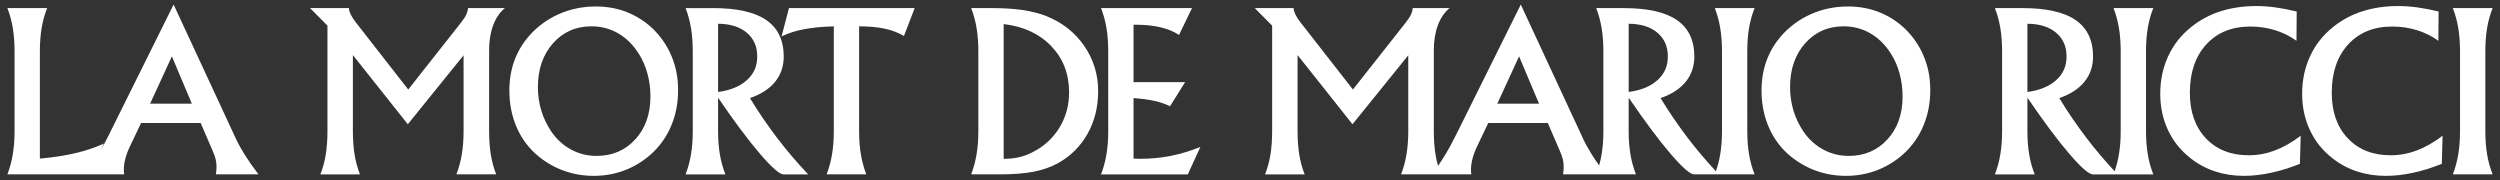
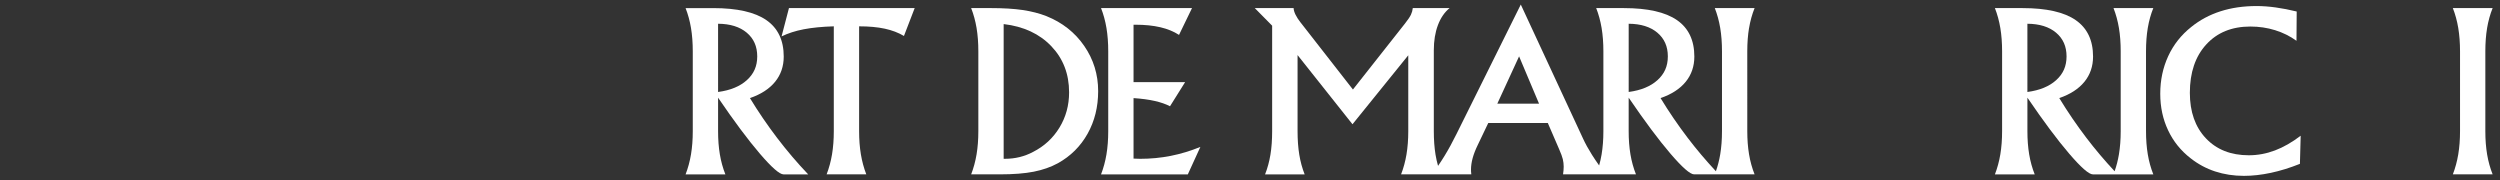
<svg xmlns="http://www.w3.org/2000/svg" id="a" viewBox="0 0 3840 277.11">
  <rect x="0" y="0" width="3840" height="277.11" fill="#333333" stroke="none" />
  <defs>
    <style>.b{fill:#fff;}</style>
  </defs>
-   <path class="b" d="M362.22,212.78L266.65,6.99l-98.53,198.38c-4.31,8.77-8.63,16.91-12.97,24.51,1.38-3.04,2.8-6.13,4.29-9.35-13.07,6.04-27.68,10.96-43.83,14.75-16.15,3.79-34.27,6.56-54.37,8.32V78.83c0-13.07,.91-25.02,2.72-35.84,1.81-10.82,4.64-21.01,8.49-30.57H11.32c3.73,9.56,6.51,19.75,8.32,30.57,1.81,10.82,2.72,22.77,2.72,35.84v122.59c0,12.96-.91,24.85-2.72,35.67-1.81,10.82-4.59,21.06-8.32,30.73H190.69c-.22-1.76-.36-3.19-.41-4.28-.06-1.1-.08-2.14-.08-3.13,0-5.38,.82-11.15,2.47-17.3,1.65-6.15,4.28-12.96,7.91-20.43l16.15-33.78h91.45l17.3,40.04c2.97,6.7,4.89,11.92,5.77,15.65,.88,3.74,1.32,7.52,1.32,11.37,0,1.65-.08,3.49-.25,5.52-.17,2.03-.41,4.14-.74,6.34h65.41c-8.24-10.87-15.21-20.84-20.93-29.91-5.71-9.06-10.33-17.44-13.84-25.13Zm-131.65-53.55l33.45-72.66,30.65,72.66h-64.09Z" />
-   <path class="b" d="M716.19,22.48c-1.54,3.3-4.56,7.8-9.06,13.51l-80.08,101.5-79.25-101.5-.82-.99c-7.14-9.12-10.82-16.64-11.04-22.57h-59.65l26.69,27.02V201.42c0,13.4-.88,25.46-2.64,36.17-1.76,10.71-4.5,20.79-8.24,30.24h60.8c-3.74-9.45-6.48-19.52-8.24-30.24-1.76-10.71-2.64-22.77-2.64-36.17V84.59l84.36,106.28,85.68-105.95v116.49c0,12.96-.91,24.85-2.72,35.67-1.81,10.82-4.59,21.06-8.32,30.73h61.13c-3.74-9.45-6.48-19.52-8.24-30.24-1.76-10.71-2.64-22.77-2.64-36.17V77.18c0-14.5,2.09-27.32,6.26-38.47,4.17-11.15,10.16-19.91,17.96-26.28h-56.52c-.33,3.41-1.26,6.76-2.8,10.05Z" />
-   <path class="b" d="M1002.34,43.73c-11.86-11.09-25.1-19.5-39.71-25.21-14.61-5.71-30.37-8.57-47.29-8.57-20.54,0-39.71,3.98-57.5,11.95-17.79,7.96-33.06,19.31-45.81,34.02-9.89,11.53-17.3,24.22-22.24,38.06s-7.41,28.83-7.41,44.98c0,20.87,3.87,40.04,11.62,57.5,7.75,17.47,18.92,32.13,33.53,43.99,12.08,9.78,25.26,17.16,39.54,22.16,14.28,5,29.22,7.5,44.82,7.5,16.81,0,32.65-2.83,47.53-8.49,14.88-5.66,28.42-13.92,40.62-24.8,13.51-12.19,23.81-26.69,30.89-43.5,7.09-16.81,10.63-35.04,10.63-54.7s-3.35-36.22-10.05-52.31c-6.7-16.09-16.42-30.29-29.16-42.59Zm-26.53,170.29c-15.49,16.97-35.32,25.46-59.48,25.46-14.06,0-27.13-3.27-39.21-9.81-12.08-6.53-22.19-15.73-30.32-27.6-6.81-10.11-11.95-20.87-15.4-32.29-3.46-11.42-5.19-23.4-5.19-35.92,0-27.46,7.72-49.9,23.15-67.31,15.43-17.41,35.18-26.11,59.23-26.11,14.94,0,28.64,3.62,41.11,10.87,12.46,7.25,23.04,17.79,31.72,31.64,5.71,9.01,10.08,19.09,13.1,30.24,3.02,11.15,4.53,22.88,4.53,35.18,0,26.8-7.74,48.69-23.23,65.66Z" />
  <path class="b" d="M1151.91,150.67c16.92-5.82,29.79-14.17,38.64-25.04,8.84-10.87,13.26-23.78,13.26-38.72,0-25.04-8.9-43.72-26.69-56.02-17.79-12.3-44.98-18.45-81.56-18.45h-42.51c3.73,9.56,6.51,19.75,8.32,30.57,1.81,10.82,2.72,22.77,2.72,35.84v122.59c0,12.96-.91,24.85-2.72,35.67-1.81,10.82-4.59,21.06-8.32,30.73h61.13c-3.85-9.67-6.67-19.91-8.49-30.73-1.81-10.82-2.72-22.71-2.72-35.67v-51.41c24.6,36.14,46,64.81,64.18,86.01,18.18,21.2,30.29,31.8,36.33,31.8h37.9c-17.03-17.9-32.98-36.63-47.86-56.19-14.89-19.55-28.75-39.87-41.6-60.96Zm-4.7-27.6c-10.6,9.61-25.35,15.68-44.24,18.21V36.48c18.56,.11,33.23,4.67,43.99,13.68,10.76,9.01,16.15,21.15,16.15,36.41s-5.3,26.89-15.9,36.5Z" />
  <path class="b" d="M1200.48,55.93c9.89-4.83,21.23-8.49,34.02-10.96,12.8-2.47,28.2-3.98,46.22-4.53V201.42c0,12.96-.91,24.85-2.72,35.67-1.81,10.82-4.59,21.06-8.32,30.73h60.96c-3.73-9.67-6.51-19.91-8.32-30.73-1.81-10.82-2.72-22.71-2.72-35.67V40.44c15.16,0,28.31,1.21,39.46,3.62,11.15,2.42,20.95,6.15,29.41,11.2l16.48-42.84h-193.11l-11.37,43.5Z" />
  <path class="b" d="M1607.36,24.78c-10.99-4.28-23.15-7.41-36.5-9.39-13.35-1.98-29.74-2.97-49.18-2.97h-29.99c3.73,9.56,6.51,19.75,8.32,30.57,1.81,10.82,2.72,22.77,2.72,35.84v122.59c0,12.96-.91,24.85-2.72,35.67-1.81,10.82-4.59,21.06-8.32,30.73h43.83c21.09,0,38.56-1.37,52.4-4.12,13.84-2.74,26.2-7.08,37.07-13.01,19.55-10.87,34.74-25.98,45.56-45.31,10.82-19.33,16.23-41.14,16.23-65.41,0-25.59-7.14-48.74-21.42-69.45-14.28-20.7-33.61-35.94-58-45.72Zm20.02,171.11c-9.83,16.2-23.37,28.7-40.61,37.48-6.59,3.52-13.48,6.15-20.68,7.91-7.2,1.76-14.69,2.64-22.49,2.64h-1.98V36.98c30.65,3.62,55.06,14.97,73.24,34.03,18.18,19.06,27.27,42.7,27.27,70.93,0,19.77-4.92,37.76-14.75,53.96Z" />
  <path class="b" d="M1751.16,243.93c-1.1,0-2.78-.05-5.02-.16-2.25-.11-3.93-.17-5.02-.17v-92.93c12.74,.88,23.67,2.36,32.79,4.45,9.12,2.09,16.86,4.78,23.23,8.07l23.23-37.07h-79.25V37.97h2.97c14.39,0,27.1,1.29,38.14,3.87,11.04,2.58,20.62,6.51,28.75,11.78l19.94-41.19h-139.72c3.73,9.56,6.51,19.75,8.32,30.57,1.81,10.82,2.72,22.77,2.72,35.84v122.59c0,12.96-.91,24.85-2.72,35.67-1.81,10.82-4.59,21.06-8.32,30.73h133.3l19.28-42.18c-15.05,6.15-30.21,10.74-45.48,13.76-15.27,3.02-30.98,4.53-47.12,4.53Z" />
  <path class="b" d="M2686.57,42.99c1.81-10.82,4.64-21.01,8.49-30.57h-61.13c3.73,9.56,6.51,19.75,8.32,30.57,1.81,10.82,2.72,22.77,2.72,35.84v122.59c0,12.96-.91,24.85-2.72,35.67-1.52,9.06-3.75,17.69-6.62,25.94-15.35-16.46-29.86-33.57-43.43-51.4-14.89-19.55-28.75-39.87-41.6-60.96,16.92-5.82,29.79-14.17,38.64-25.04,8.84-10.87,13.26-23.78,13.26-38.72,0-25.04-8.9-43.72-26.69-56.02-17.79-12.3-44.98-18.45-81.56-18.45h-42.51c3.73,9.56,6.51,19.75,8.32,30.57,1.81,10.82,2.72,22.77,2.72,35.84v122.59c0,12.96-.91,24.85-2.72,35.67-.98,5.85-2.27,11.51-3.81,17.03-4.02-5.68-7.68-11.1-10.9-16.2-5.71-9.06-10.32-17.44-13.84-25.13L2335.94,6.99l-98.53,198.38c-6.26,12.74-12.55,24.25-18.87,34.52-3.21,5.22-6.44,10.18-9.69,14.9-1.58-5.55-2.89-11.27-3.87-17.21-1.76-10.71-2.64-22.77-2.64-36.17V77.18c0-14.5,2.09-27.32,6.26-38.47,4.18-11.15,10.16-19.91,17.96-26.28h-56.52c-.33,3.41-1.26,6.76-2.8,10.05-1.54,3.3-4.56,7.8-9.06,13.51l-80.08,101.5-79.25-101.5-.83-.99c-7.14-9.12-10.82-16.64-11.04-22.57h-59.65l26.69,27.02V201.42c0,13.4-.88,25.46-2.64,36.17-1.76,10.71-4.5,20.79-8.24,30.24h60.8c-3.73-9.45-6.48-19.52-8.24-30.24-1.76-10.71-2.64-22.77-2.64-36.17V84.59l84.36,106.28,85.68-105.95v116.49c0,12.96-.91,24.85-2.72,35.67-1.81,10.82-4.59,21.06-8.32,30.73h107.88c-.22-1.76-.36-3.19-.41-4.28-.06-1.1-.08-2.14-.08-3.13,0-5.38,.83-11.15,2.47-17.3,1.65-6.15,4.28-12.96,7.91-20.43l16.15-33.78h91.44l17.3,40.04c2.97,6.7,4.89,11.92,5.77,15.65,.88,3.74,1.32,7.52,1.32,11.37,0,1.65-.08,3.49-.24,5.52-.17,2.03-.41,4.14-.74,6.34h112c-3.85-9.67-6.67-19.91-8.49-30.73-1.81-10.82-2.72-22.71-2.72-35.67v-51.41c24.61,36.14,46,64.81,64.18,86.01,18.18,21.2,30.29,31.8,36.33,31.8h92.89c-3.85-9.67-6.67-19.91-8.49-30.73-1.81-10.82-2.72-22.71-2.72-35.67V78.83c0-13.07,.91-25.02,2.72-35.84Zm-386.7,116.24l33.45-72.66,30.65,72.66h-64.09Zm246.03-36.17c-10.6,9.61-25.35,15.68-44.24,18.21V36.48c18.56,.11,33.23,4.67,43.99,13.68,10.76,9.01,16.15,21.15,16.15,36.41s-5.3,26.89-15.9,36.5Z" />
-   <path class="b" d="M2925.68,43.73c-11.86-11.09-25.1-19.5-39.71-25.21-14.61-5.71-30.38-8.57-47.29-8.57-20.54,0-39.71,3.98-57.5,11.95-17.79,7.96-33.07,19.31-45.81,34.02-9.89,11.53-17.3,24.22-22.25,38.06-4.94,13.84-7.41,28.83-7.41,44.98,0,20.87,3.87,40.04,11.62,57.5,7.75,17.47,18.92,32.13,33.53,43.99,12.08,9.78,25.26,17.16,39.54,22.16,14.28,5,29.22,7.5,44.82,7.5,16.81,0,32.65-2.83,47.53-8.49,14.88-5.66,28.42-13.92,40.62-24.8,13.51-12.19,23.81-26.69,30.89-43.5,7.09-16.81,10.63-35.04,10.63-54.7s-3.35-36.22-10.05-52.31c-6.7-16.09-16.42-30.29-29.17-42.59Zm-26.53,170.29c-15.49,16.97-35.32,25.46-59.48,25.46-14.06,0-27.13-3.27-39.22-9.81-12.08-6.53-22.19-15.73-30.32-27.6-6.81-10.11-11.94-20.87-15.4-32.29-3.46-11.42-5.19-23.4-5.19-35.92,0-27.46,7.72-49.9,23.15-67.31,15.43-17.41,35.18-26.11,59.23-26.11,14.94,0,28.64,3.62,41.11,10.87,12.46,7.25,23.04,17.79,31.72,31.64,5.71,9.01,10.08,19.09,13.1,30.24,3.02,11.15,4.53,22.88,4.53,35.18,0,26.8-7.74,48.69-23.23,65.66Z" />
  <path class="b" d="M3298.99,42.99c1.81-10.82,4.64-21.01,8.49-30.57h-61.13c3.73,9.56,6.51,19.75,8.32,30.57,1.81,10.82,2.72,22.77,2.72,35.84v122.59c0,12.96-.91,24.85-2.72,35.67-1.52,9.06-3.75,17.69-6.61,25.94-15.35-16.46-29.86-33.57-43.43-51.4-14.89-19.55-28.75-39.87-41.6-60.96,16.91-5.82,29.79-14.17,38.64-25.04,8.84-10.87,13.26-23.78,13.26-38.72,0-25.04-8.9-43.72-26.69-56.02-17.79-12.3-44.98-18.45-81.56-18.45h-42.51c3.73,9.56,6.51,19.75,8.32,30.57,1.81,10.82,2.72,22.77,2.72,35.84v122.59c0,12.96-.91,24.85-2.72,35.67-1.81,10.82-4.59,21.06-8.32,30.73h61.13c-3.85-9.67-6.67-19.91-8.49-30.73-1.81-10.82-2.72-22.71-2.72-35.67v-51.41c24.6,36.14,46,64.81,64.18,86.01,18.18,21.2,30.29,31.8,36.33,31.8h92.88c-3.85-9.67-6.67-19.91-8.49-30.73-1.81-10.82-2.72-22.71-2.72-35.67V78.83c0-13.07,.91-25.02,2.72-35.84Zm-140.67,80.08c-10.6,9.61-25.35,15.68-44.24,18.21V36.48c18.56,.11,33.23,4.67,43.99,13.68,10.77,9.01,16.15,21.15,16.15,36.41s-5.3,26.89-15.9,36.5Z" />
  <path class="b" d="M3454.08,238.49c-27.46,0-49.41-8.68-65.83-26.04-16.42-17.35-24.63-40.64-24.63-69.86,0-31.2,8.4-55.97,25.21-74.31,16.8-18.34,39.38-27.52,67.72-27.52,13.29,0,25.95,1.87,37.98,5.6,12.03,3.74,22.99,9.17,32.87,16.31l.33-44.98c-11.2-2.74-21.97-4.83-32.29-6.26-10.33-1.43-20.16-2.14-29.49-2.14-20.11,0-38.53,2.69-55.28,8.07-16.75,5.38-31.72,13.4-44.9,24.06-15.49,12.3-27.3,27.27-35.43,44.9-8.13,17.63-12.19,36.83-12.19,57.59s4.01,39.16,12.03,56.19c8.01,17.03,19.55,31.36,34.6,43.01,11.43,9.01,24,15.76,37.73,20.26,13.73,4.5,28.45,6.76,44.16,6.76,13.07,0,26.83-1.54,41.27-4.61,14.45-3.07,29.36-7.69,44.74-13.84l1.16-43.17c-13.29,10.11-26.47,17.63-39.54,22.57-13.08,4.94-26.47,7.42-40.2,7.42Z" />
-   <path class="b" d="M3672.03,238.49c-27.46,0-49.41-8.68-65.83-26.04-16.42-17.35-24.63-40.64-24.63-69.86,0-31.2,8.4-55.97,25.21-74.31,16.8-18.34,39.38-27.52,67.72-27.52,13.29,0,25.95,1.87,37.98,5.6,12.03,3.74,22.99,9.17,32.87,16.31l.33-44.98c-11.2-2.74-21.97-4.83-32.29-6.26-10.33-1.43-20.16-2.14-29.49-2.14-20.11,0-38.53,2.69-55.28,8.07-16.75,5.38-31.72,13.4-44.9,24.06-15.49,12.3-27.3,27.27-35.43,44.9-8.13,17.63-12.19,36.83-12.19,57.59s4.01,39.16,12.03,56.19c8.01,17.03,19.55,31.36,34.6,43.01,11.43,9.01,24,15.76,37.73,20.26,13.73,4.5,28.45,6.76,44.16,6.76,13.07,0,26.83-1.54,41.27-4.61s29.36-7.69,44.74-13.84l1.16-43.17c-13.29,10.11-26.47,17.63-39.54,22.57-13.08,4.94-26.47,7.42-40.2,7.42Z" />
  <path class="b" d="M3817.48,201.42V78.83c0-13.07,.91-25.02,2.72-35.84,1.81-10.82,4.64-21.01,8.49-30.57h-61.13c3.73,9.56,6.51,19.75,8.32,30.57,1.81,10.82,2.72,22.77,2.72,35.84v122.59c0,12.96-.91,24.85-2.72,35.67-1.81,10.82-4.59,21.06-8.32,30.73h61.13c-3.85-9.67-6.67-19.91-8.49-30.73-1.81-10.82-2.72-22.71-2.72-35.67Z" />
</svg>